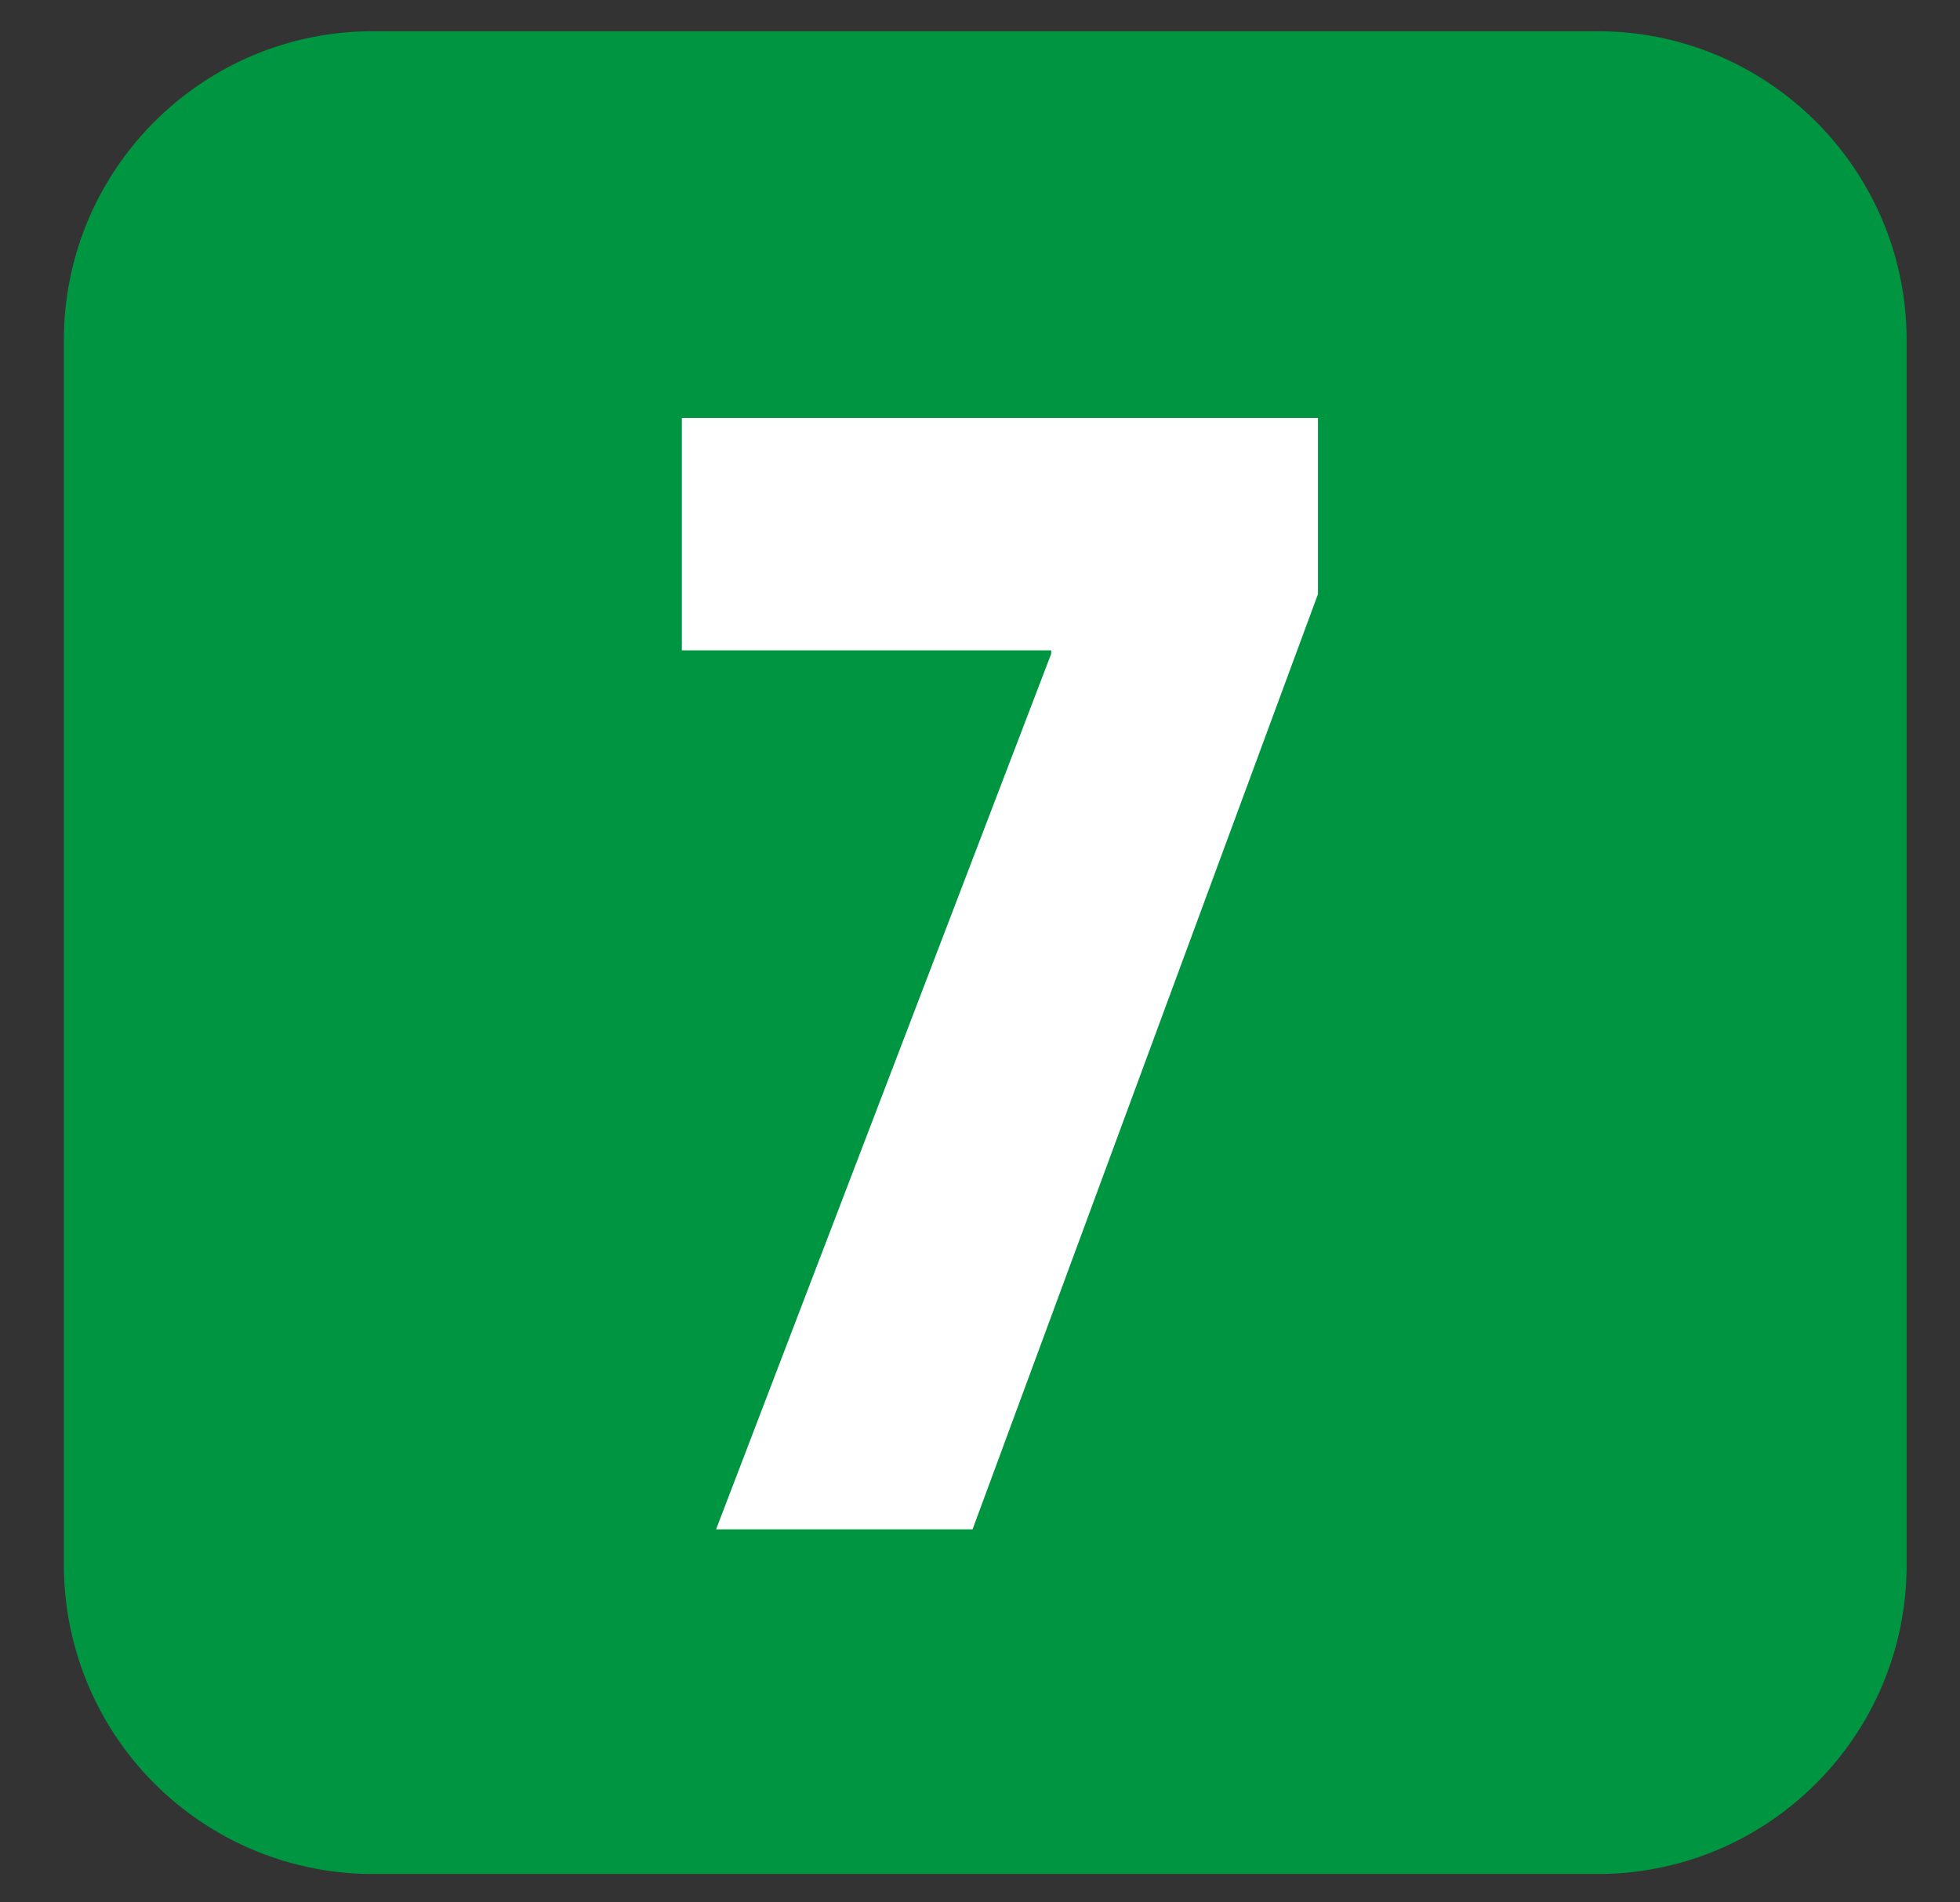
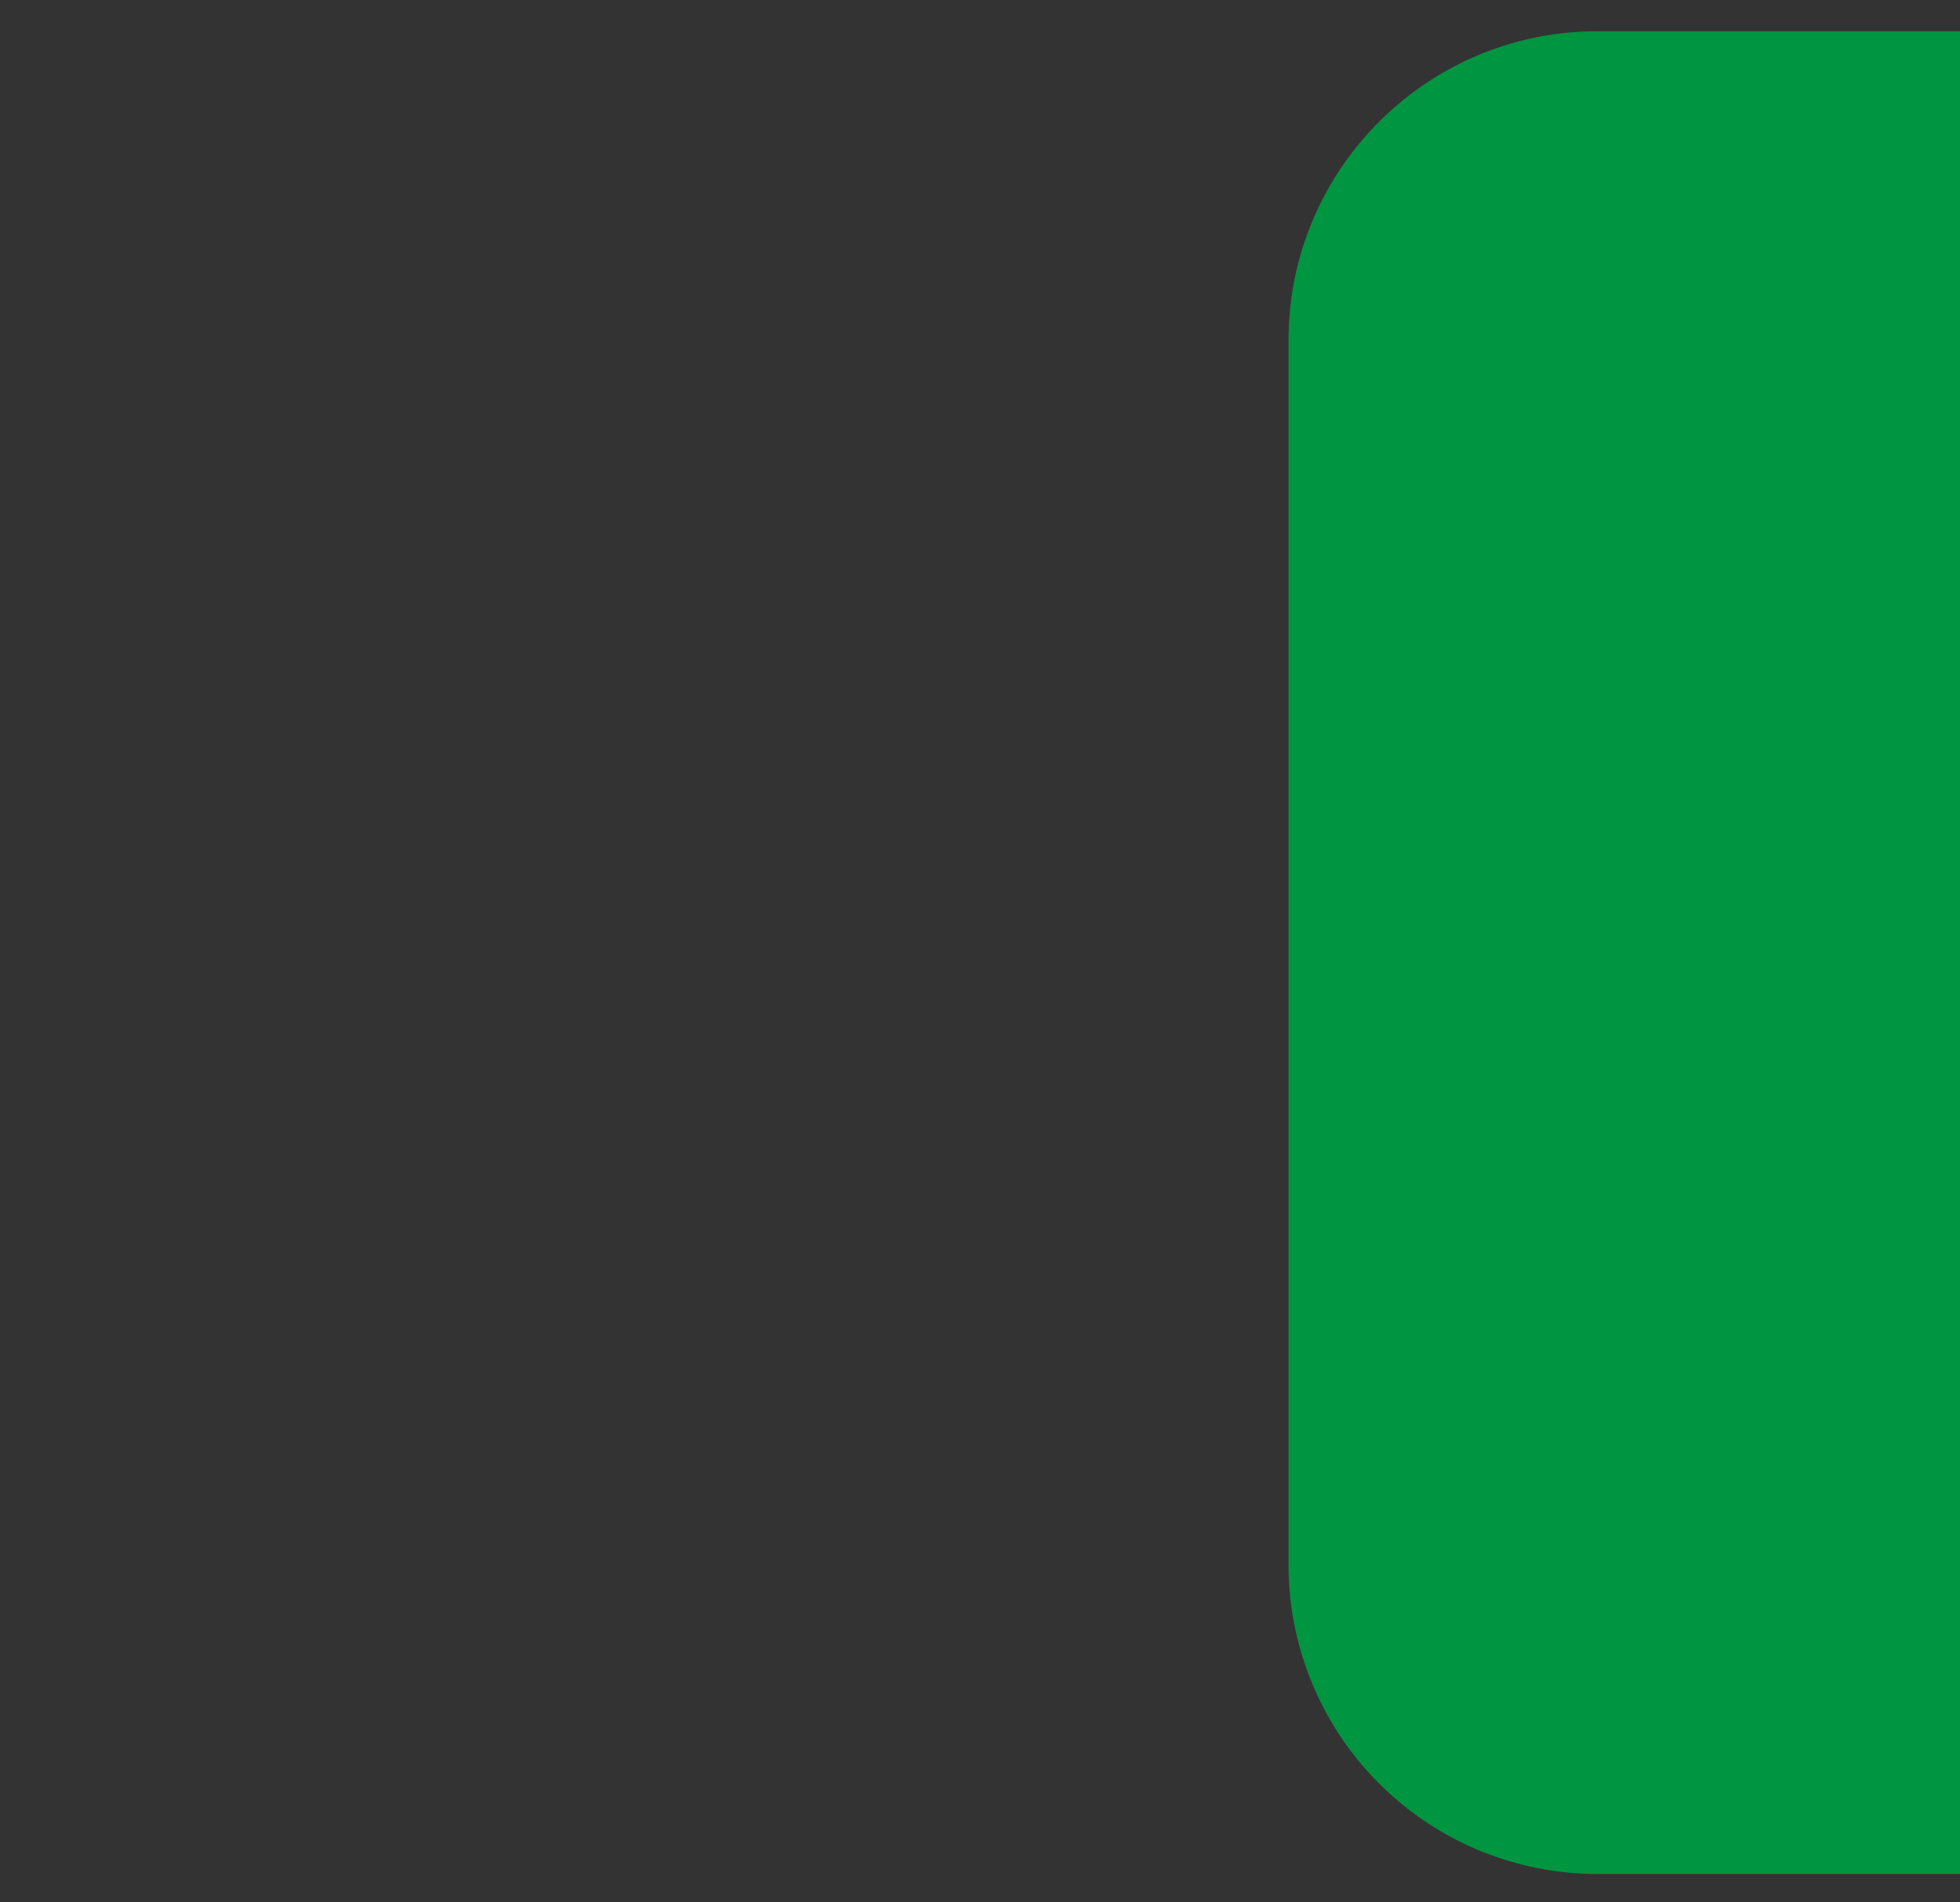
<svg xmlns="http://www.w3.org/2000/svg" viewBox="0 0 34 33" style="enable-background:new 0 0 34 33" xml:space="preserve">
  <rect x="0" y="0" width="34" height="33" fill="#333333" stroke="none" />
-   <path d="M27.714 32.508H6.47a5.362 5.362 0 0 1-5.362-5.362V5.903c0-2.96 2.4-5.361 5.362-5.361h21.243c2.96 0 5.361 2.4 5.361 5.361v21.243c0 2.961-2.4 5.362-5.361 5.362z" style="fill:#009540" />
-   <path d="M22.863 7.25v3.055l-5.992 16.224h-4.449l5.813-15.187v-.06h-6.407V7.25h11.035z" style="fill:#fff" />
+   <path d="M27.714 32.508a5.362 5.362 0 0 1-5.362-5.362V5.903c0-2.96 2.4-5.361 5.362-5.361h21.243c2.96 0 5.361 2.4 5.361 5.361v21.243c0 2.961-2.4 5.362-5.361 5.362z" style="fill:#009540" />
</svg>